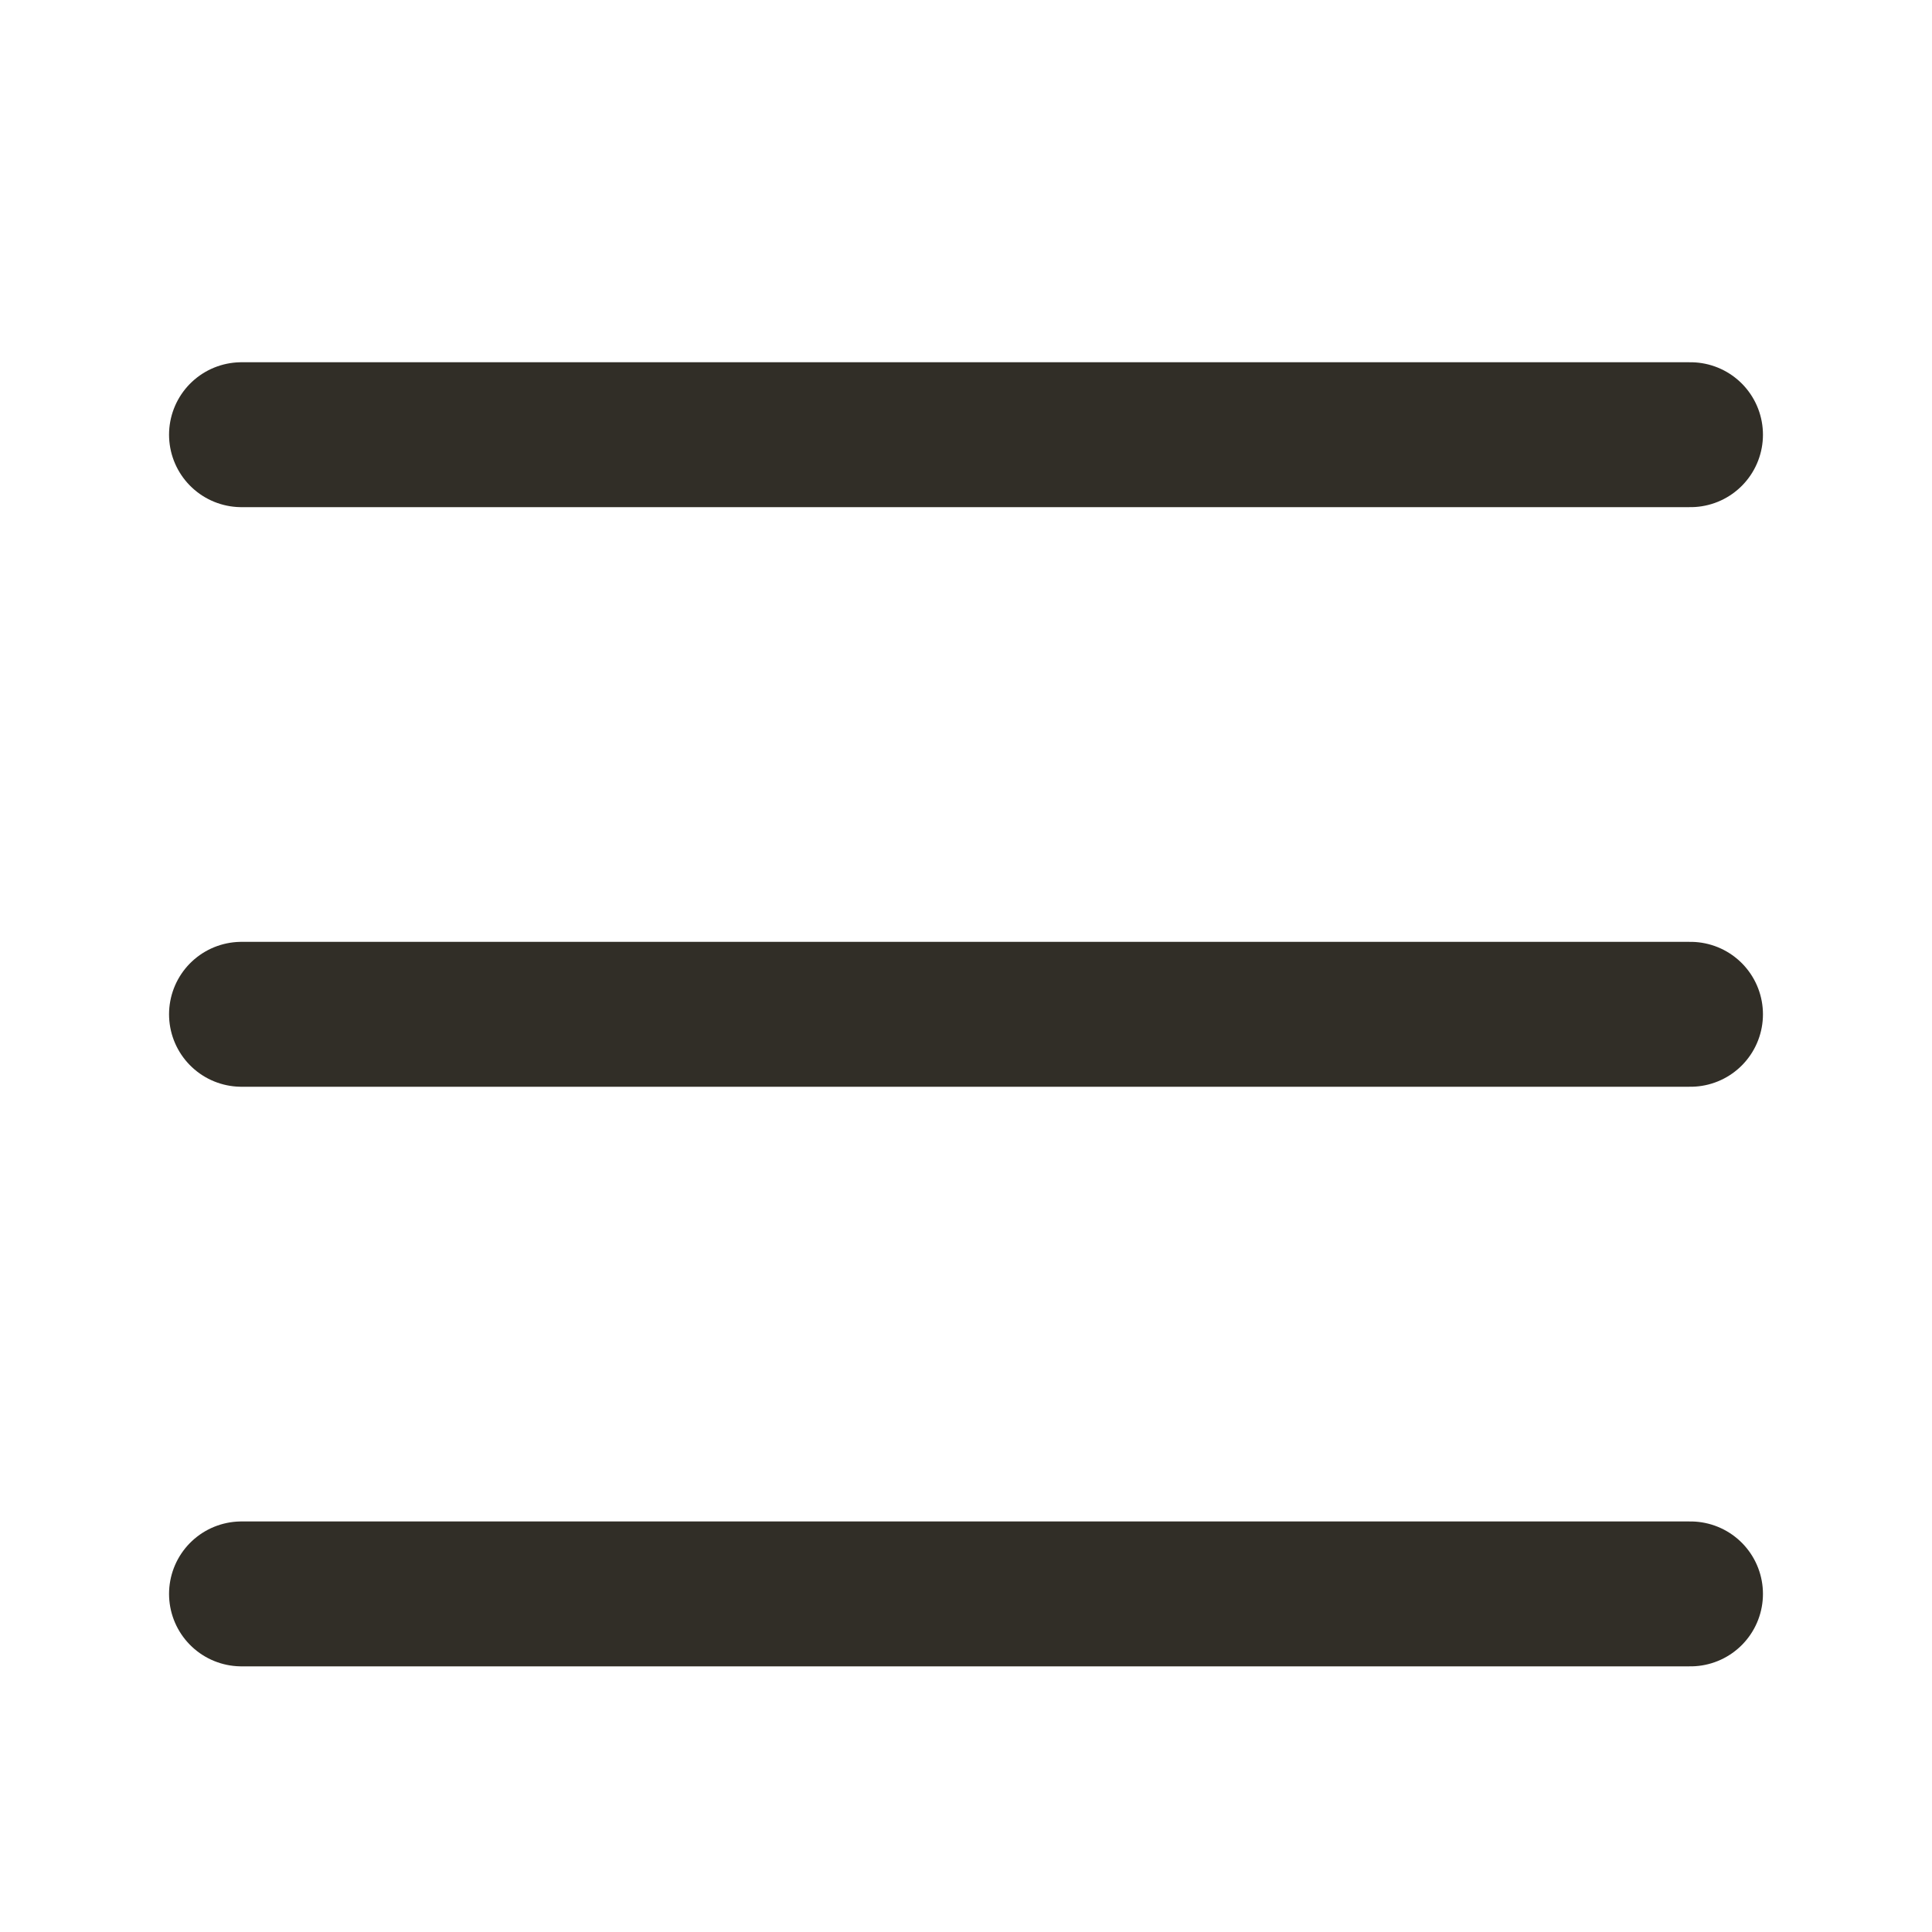
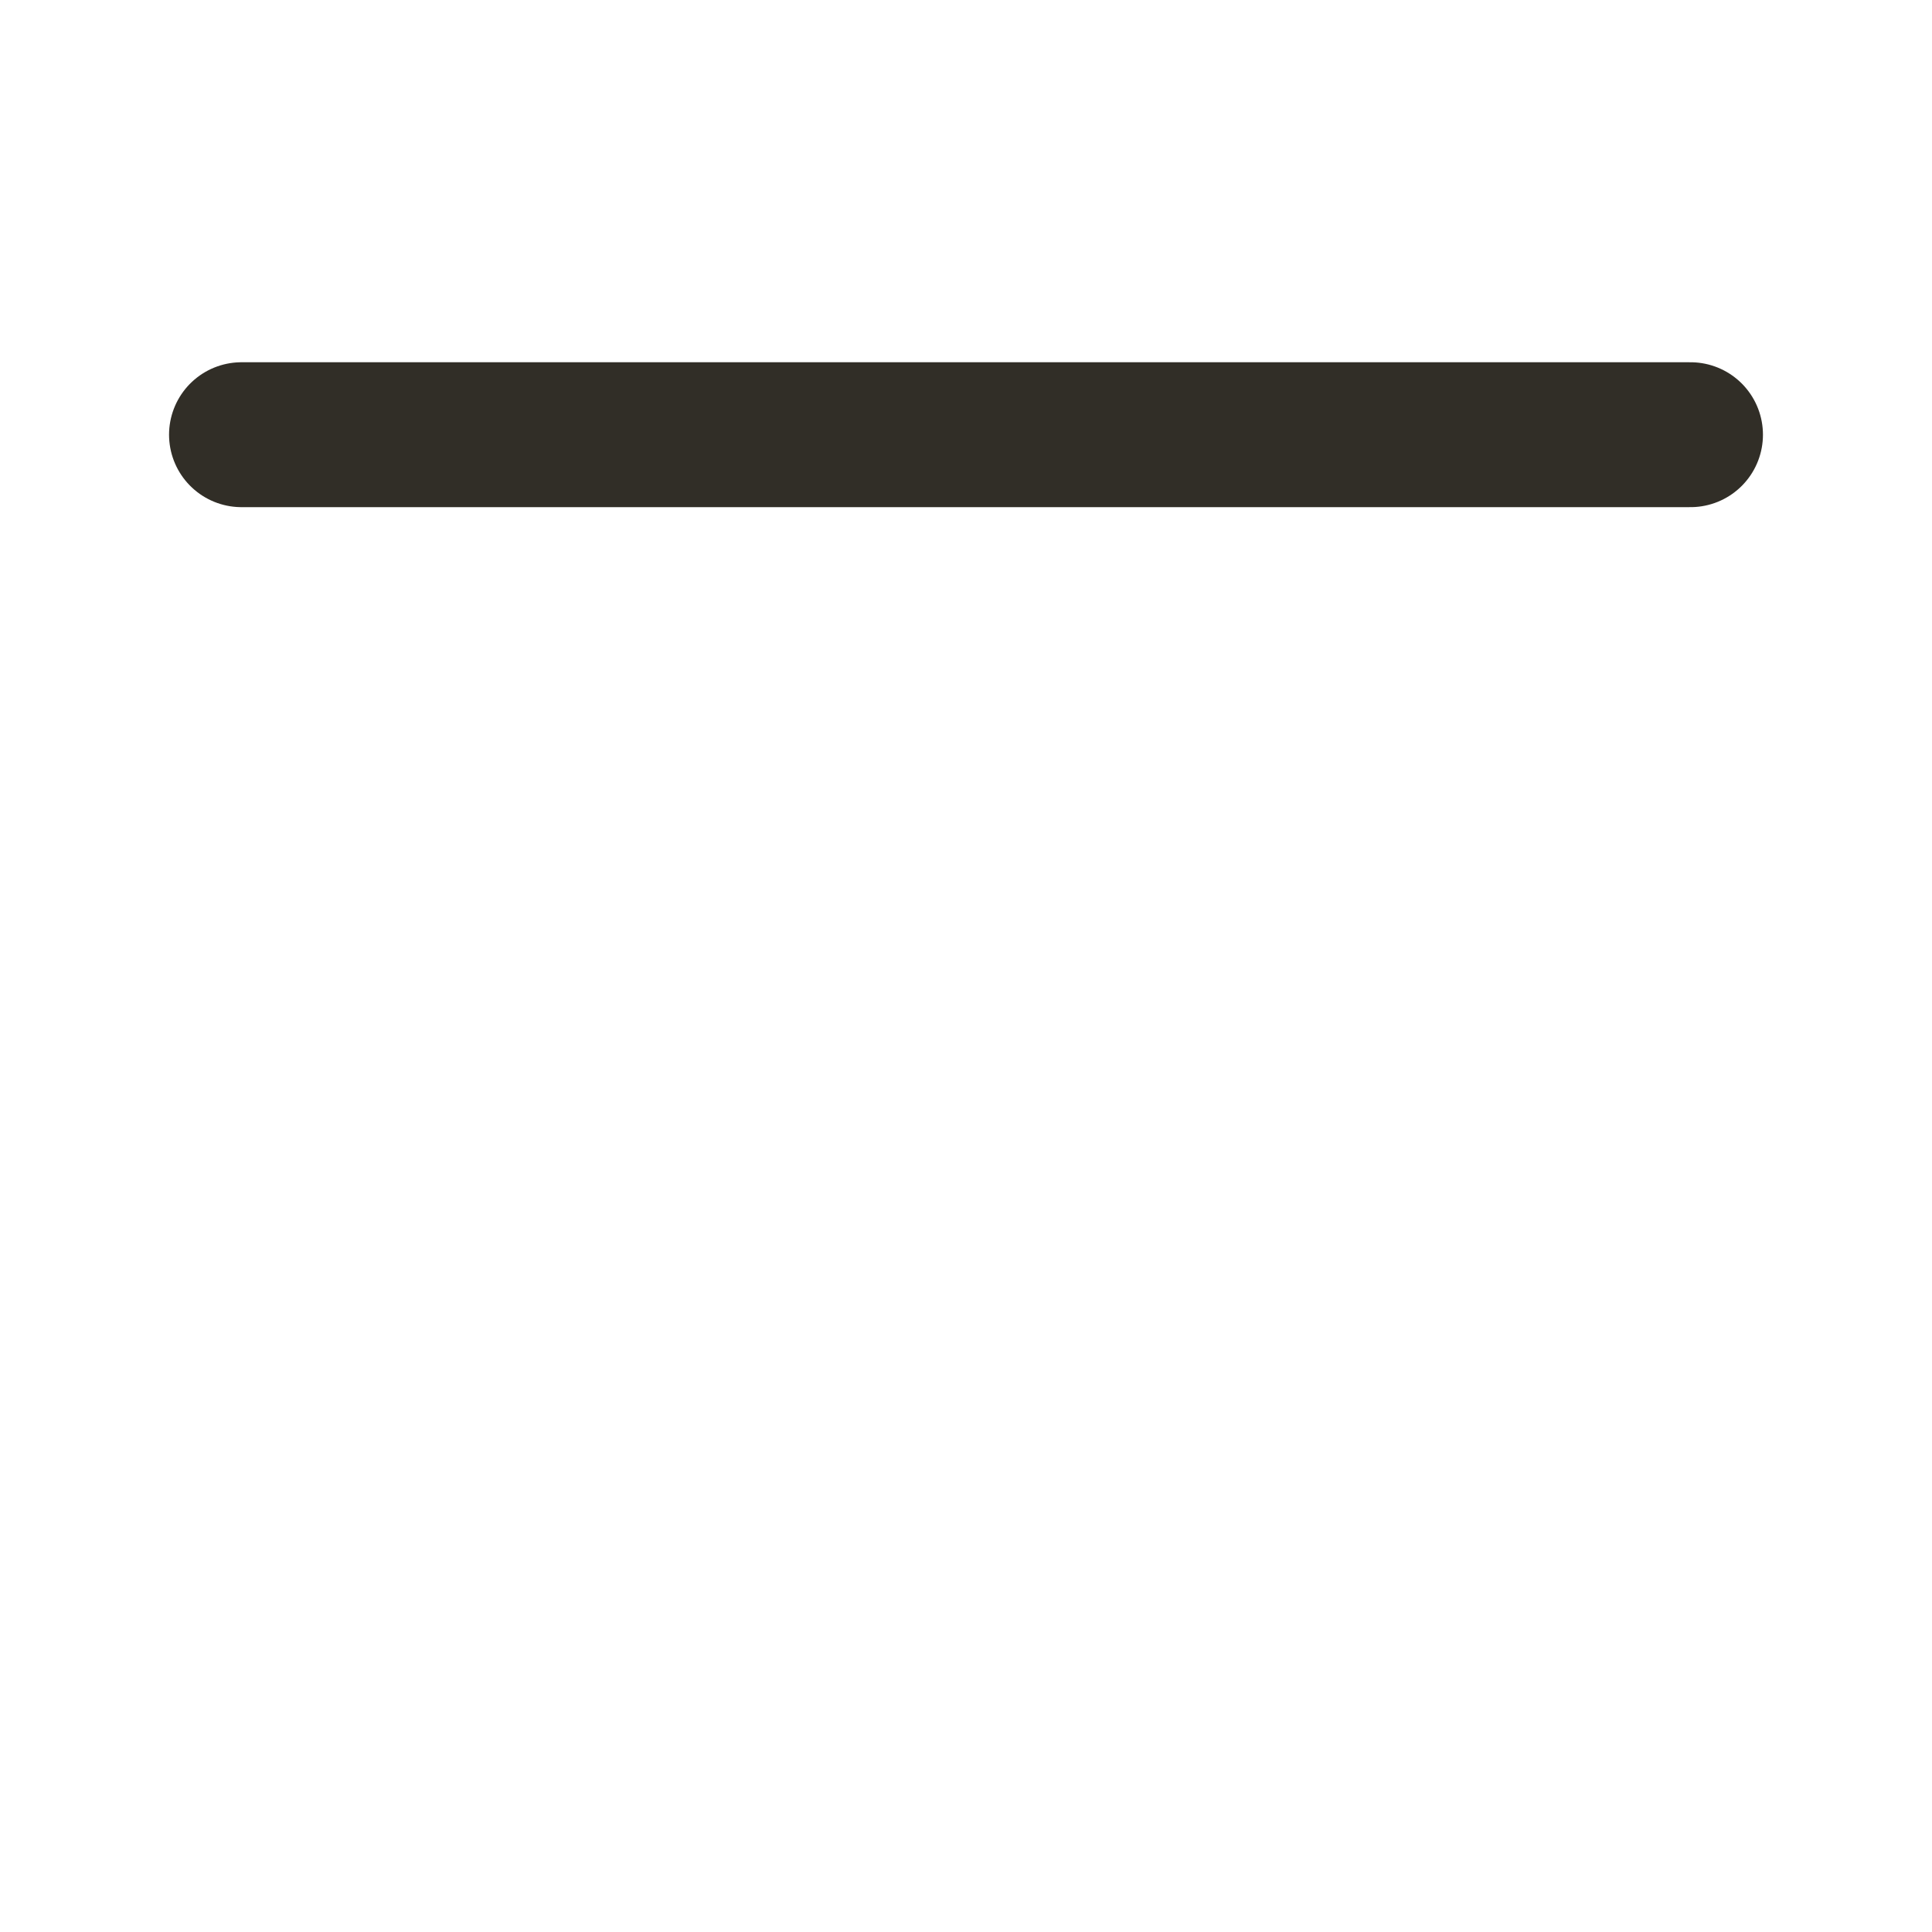
<svg xmlns="http://www.w3.org/2000/svg" width="40" height="40" viewBox="0 0 40 40" fill="none">
-   <path d="M5 21H35" stroke="#312E27" stroke-width="3" stroke-linecap="round" stroke-linejoin="round" />
  <path d="M5 9H35" stroke="#312E27" stroke-width="3" stroke-linecap="round" stroke-linejoin="round" />
-   <path d="M5 33H35" stroke="#312E27" stroke-width="3" stroke-linecap="round" stroke-linejoin="round" />
</svg>